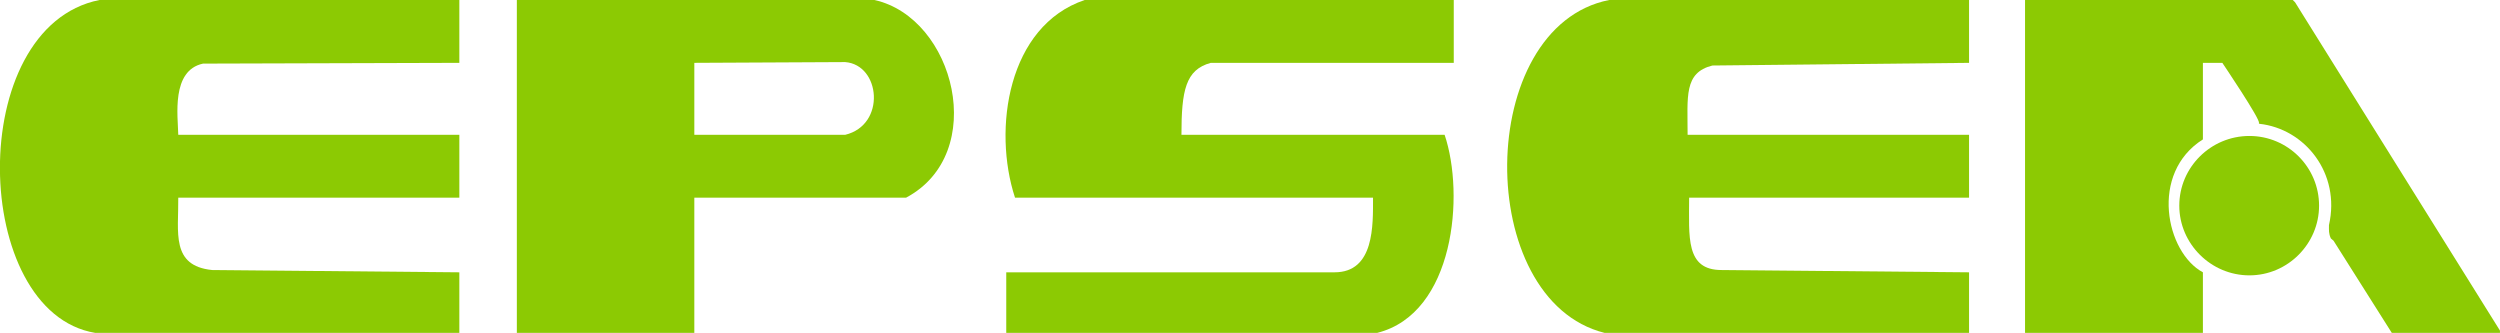
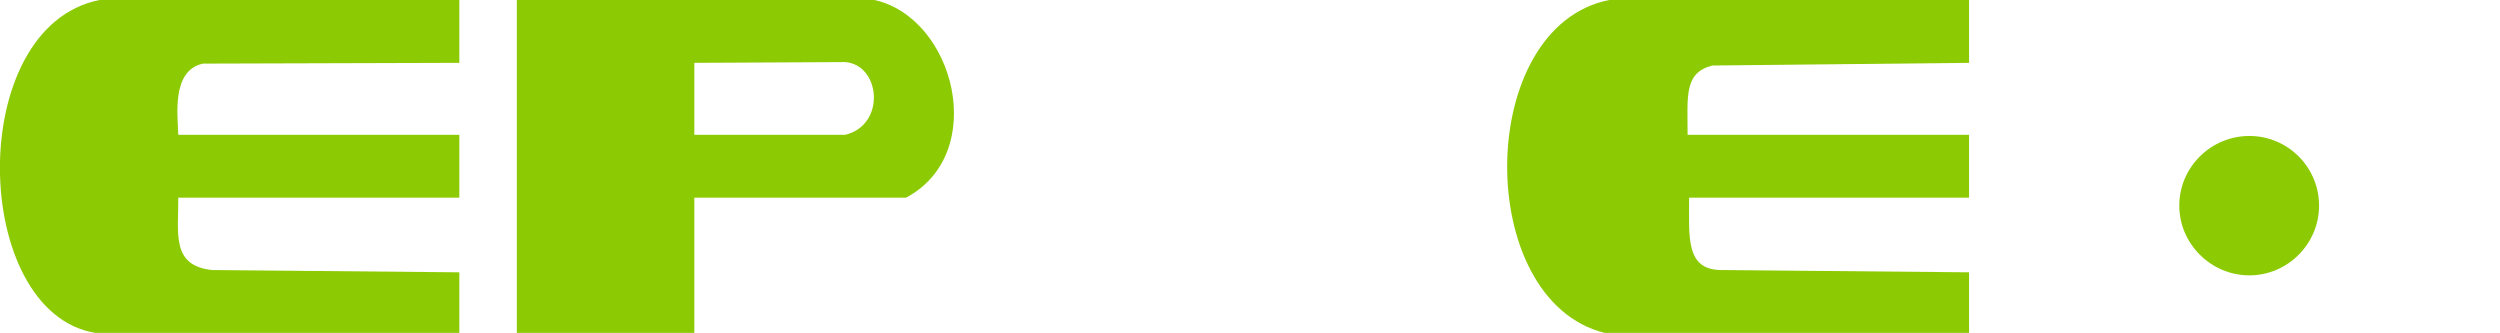
<svg xmlns="http://www.w3.org/2000/svg" xml:space="preserve" width="219.718mm" height="29.255mm" version="1.1" style="shape-rendering:geometricPrecision; text-rendering:geometricPrecision; image-rendering:optimizeQuality; fill-rule:evenodd; clip-rule:evenodd" viewBox="0 0 6564 874">
  <defs>
    <style type="text/css">
   
    .fil0 {fill:#8CCA03}
   
  </style>
  </defs>
  <g id="图层_x0020_1">
    <g id="_2510875798512">
      <path class="fil0" d="M4213 874l957 0 0 -159 -650 -6c-95,0 -85,-87 -85,-190l735 0 0 -165 -739 0c0,-101 -10,-163 65,-182l674 -7 0 -165 -945 0c-353,70 -357,788 -12,874z" />
      <path class="fil0" d="M250 874l956 0 0 -159 -649 -6c-109,-11 -88,-99 -89,-190l738 0 0 -165 -738 0c-1,-49 -19,-169 65,-187l673 -2 0 -165 -945 0c-355,71 -338,820 -11,874z" />
-       <path class="fil0" d="M2665 519l940 0c0,72 4,196 -101,196l-862 0 0 159 974 0c203,-51 230,-363 177,-520l-691 0c0,-117 11,-171 77,-189l638 0 0 -165 -969 0c-202,68 -242,339 -183,519l0 0z" />
      <path class="fil0" d="M1357 0l939 0c211,47 301,403 83,519l-556 0 0 355 -466 0 0 -874zm862 354l0 0 -396 0 0 -189 396 -2c93,7 108,165 0,191z" />
-       <path class="fil0" d="M5317 874l467 0 0 -159c-97,-52 -141,-260 0,-349l0 -201 51 0c0,0 102,151 96,158 -1,0 1,1 1,2 120,13 214,130 183,266 0,14 -1,22 5,35l7 6 153 242 284 0 0 -6 -538 -862 -6 -6 -703 0 0 874 0 0z" />
-       <path class="fil0" d="M5906 357c101,0 183,82 183,183 0,100 -82,183 -183,183 -101,0 -184,-83 -184,-183 0,-101 83,-183 184,-183z" />
+       <path class="fil0" d="M5906 357c101,0 183,82 183,183 0,100 -82,183 -183,183 -101,0 -184,-83 -184,-183 0,-101 83,-183 184,-183" />
    </g>
  </g>
</svg>